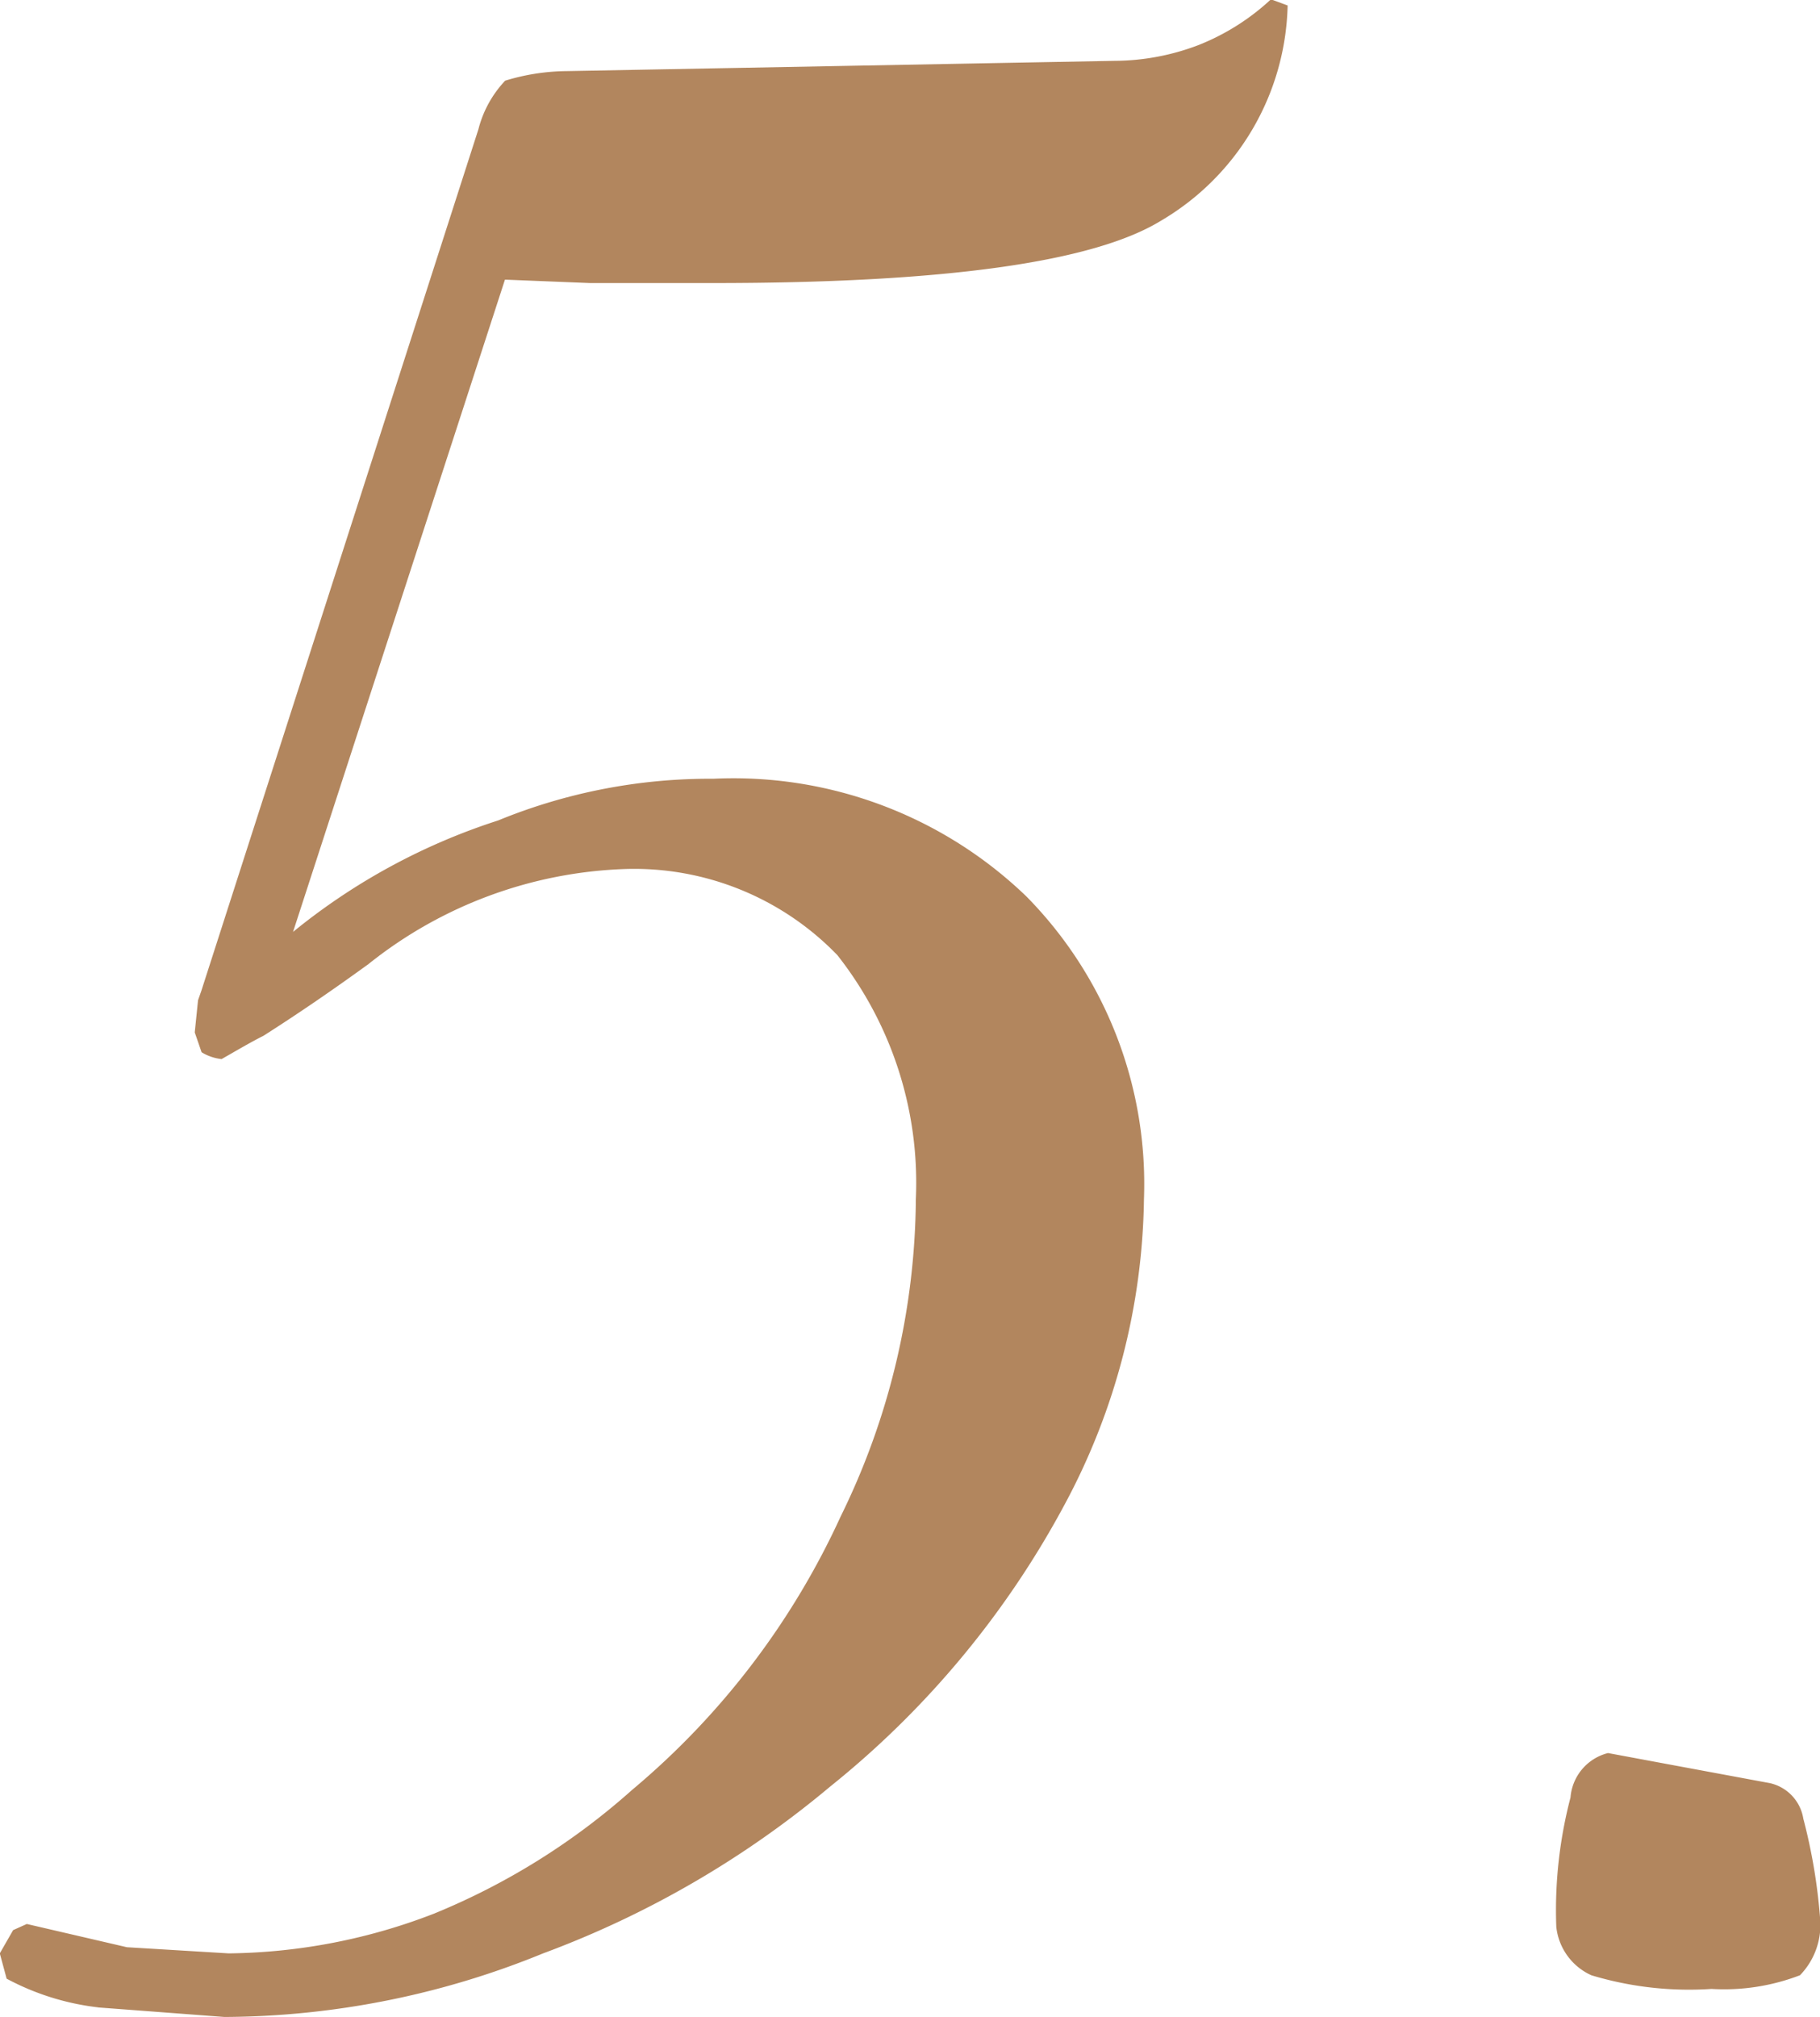
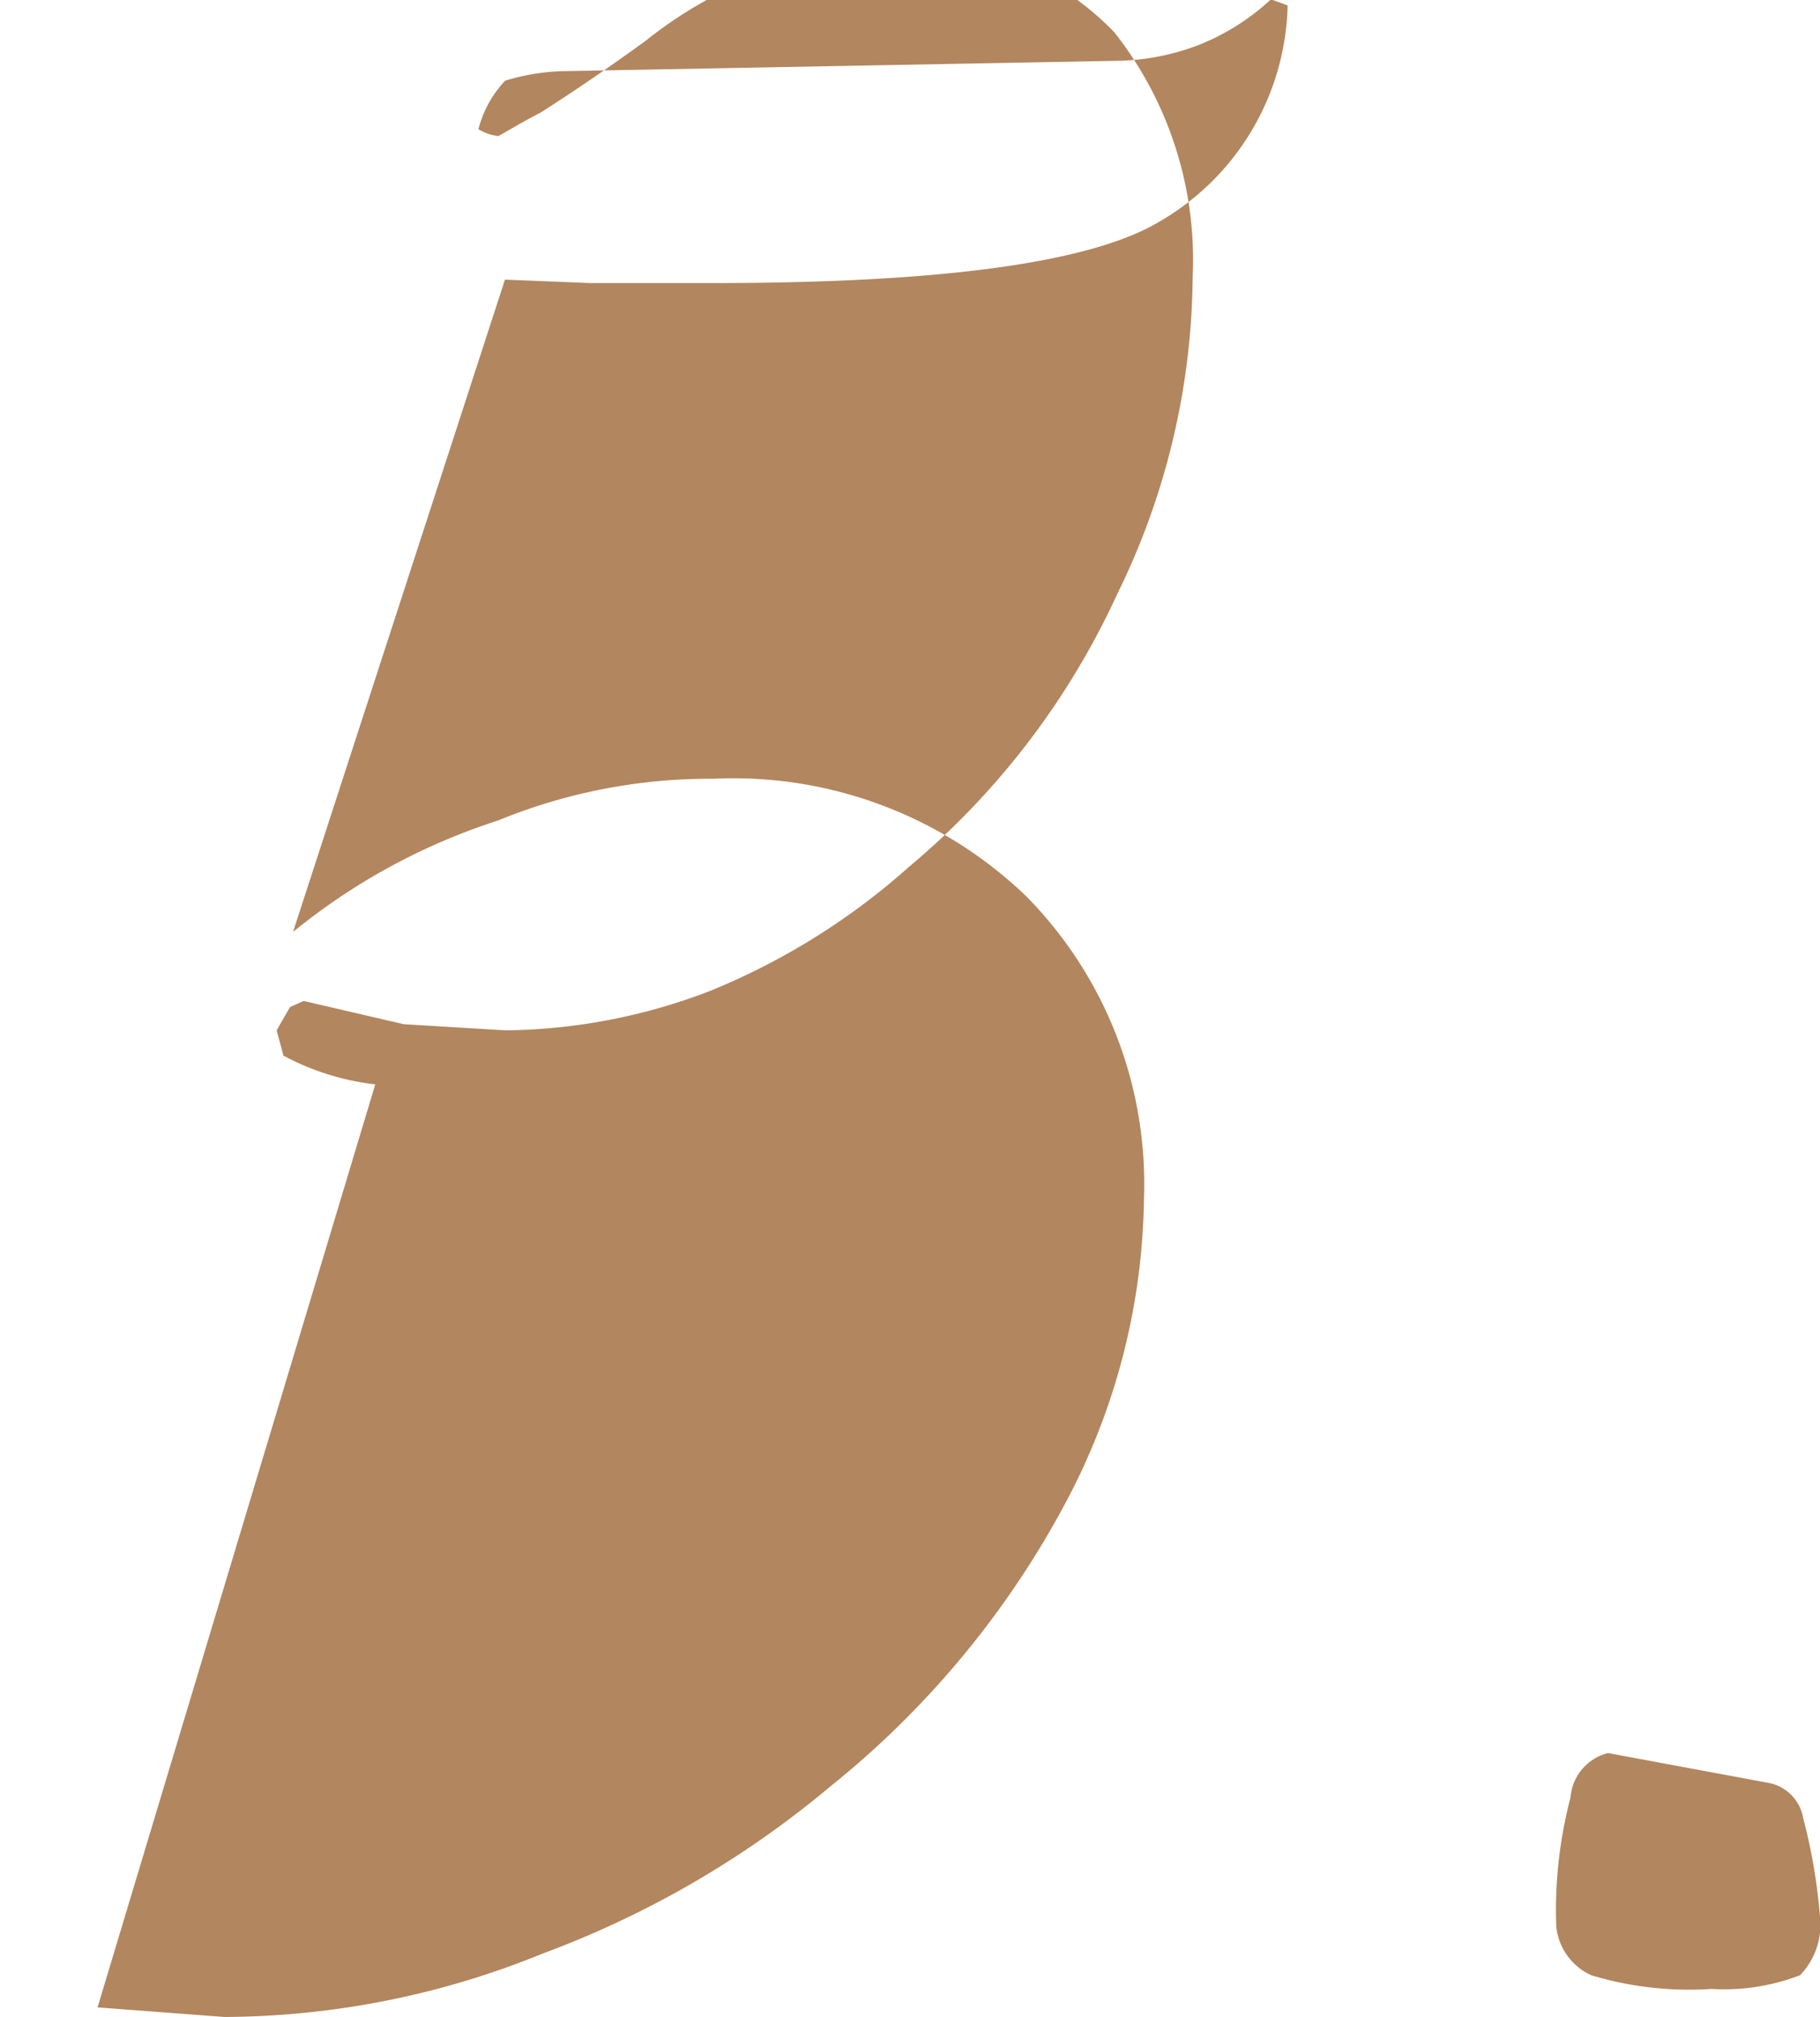
<svg xmlns="http://www.w3.org/2000/svg" width="26.625" height="29.5" viewBox="0 0 26.625 29.5">
  <defs>
    <style>.cls-1{fill:#b2865e;fill-rule:evenodd}</style>
  </defs>
-   <path id="img_num5" class="cls-1" d="M600.333 5081.55l1.855.14a12.438 12.438 0 0 0 4.663-.93 14.235 14.235 0 0 0 4.2-2.44 13.4 13.4 0 0 0 3.443-4.15 9.686 9.686 0 0 0 1.147-4.44 5.991 5.991 0 0 0-1.721-4.43 6.175 6.175 0 0 0-4.578-1.72 8.164 8.164 0 0 0-3.149.61 9.211 9.211 0 0 0-3 1.63l3.1-9.54 1.245.05h1.806q5.055 0 6.543-.91a3.75 3.75 0 0 0 1.856-3.15l-.244-.09a3.379 3.379 0 0 1-1.062.67 3.482 3.482 0 0 1-1.233.23l-8.008.15a3.156 3.156 0 0 0-.9.14 1.618 1.618 0 0 0-.391.71l-4.053 12.6-.049.14-.048.47.1.29a.7.7 0 0 0 .293.1c.228-.13.431-.25.611-.34q.732-.465 1.538-1.05a6.353 6.353 0 0 1 3.759-1.39 4.132 4.132 0 0 1 3.1 1.26 5.38 5.38 0 0 1 1.148 3.57 10.668 10.668 0 0 1-1.1 4.64 11.4 11.4 0 0 1-3.052 4 10.061 10.061 0 0 1-2.9 1.81 8.545 8.545 0 0 1-3 .58l-1.489-.09-1.465-.34-.2.09-.195.34.1.37a3.742 3.742 0 0 0 1.343.42zm24.905-.47a1.058 1.058 0 0 0 .293-.85 8.169 8.169 0 0 0-.244-1.44.636.636 0 0 0-.489-.52l-1.562-.29-.806-.15a.729.729 0 0 0-.549.65 6.509 6.509 0 0 0-.208 1.89.88.88 0 0 0 .513.71 4.947 4.947 0 0 0 1.758.2 3.1 3.1 0 0 0 1.294-.2z" transform="translate(-598.906 -5052.19)" />
+   <path id="img_num5" class="cls-1" d="M600.333 5081.55l1.855.14a12.438 12.438 0 0 0 4.663-.93 14.235 14.235 0 0 0 4.2-2.44 13.4 13.4 0 0 0 3.443-4.15 9.686 9.686 0 0 0 1.147-4.44 5.991 5.991 0 0 0-1.721-4.43 6.175 6.175 0 0 0-4.578-1.72 8.164 8.164 0 0 0-3.149.61 9.211 9.211 0 0 0-3 1.63l3.1-9.54 1.245.05h1.806q5.055 0 6.543-.91a3.75 3.75 0 0 0 1.856-3.15l-.244-.09a3.379 3.379 0 0 1-1.062.67 3.482 3.482 0 0 1-1.233.23l-8.008.15a3.156 3.156 0 0 0-.9.14 1.618 1.618 0 0 0-.391.71a.7.7 0 0 0 .293.1c.228-.13.431-.25.611-.34q.732-.465 1.538-1.05a6.353 6.353 0 0 1 3.759-1.39 4.132 4.132 0 0 1 3.1 1.26 5.38 5.38 0 0 1 1.148 3.57 10.668 10.668 0 0 1-1.1 4.64 11.4 11.4 0 0 1-3.052 4 10.061 10.061 0 0 1-2.9 1.81 8.545 8.545 0 0 1-3 .58l-1.489-.09-1.465-.34-.2.09-.195.34.1.37a3.742 3.742 0 0 0 1.343.42zm24.905-.47a1.058 1.058 0 0 0 .293-.85 8.169 8.169 0 0 0-.244-1.44.636.636 0 0 0-.489-.52l-1.562-.29-.806-.15a.729.729 0 0 0-.549.65 6.509 6.509 0 0 0-.208 1.89.88.88 0 0 0 .513.71 4.947 4.947 0 0 0 1.758.2 3.1 3.1 0 0 0 1.294-.2z" transform="translate(-598.906 -5052.19)" />
</svg>